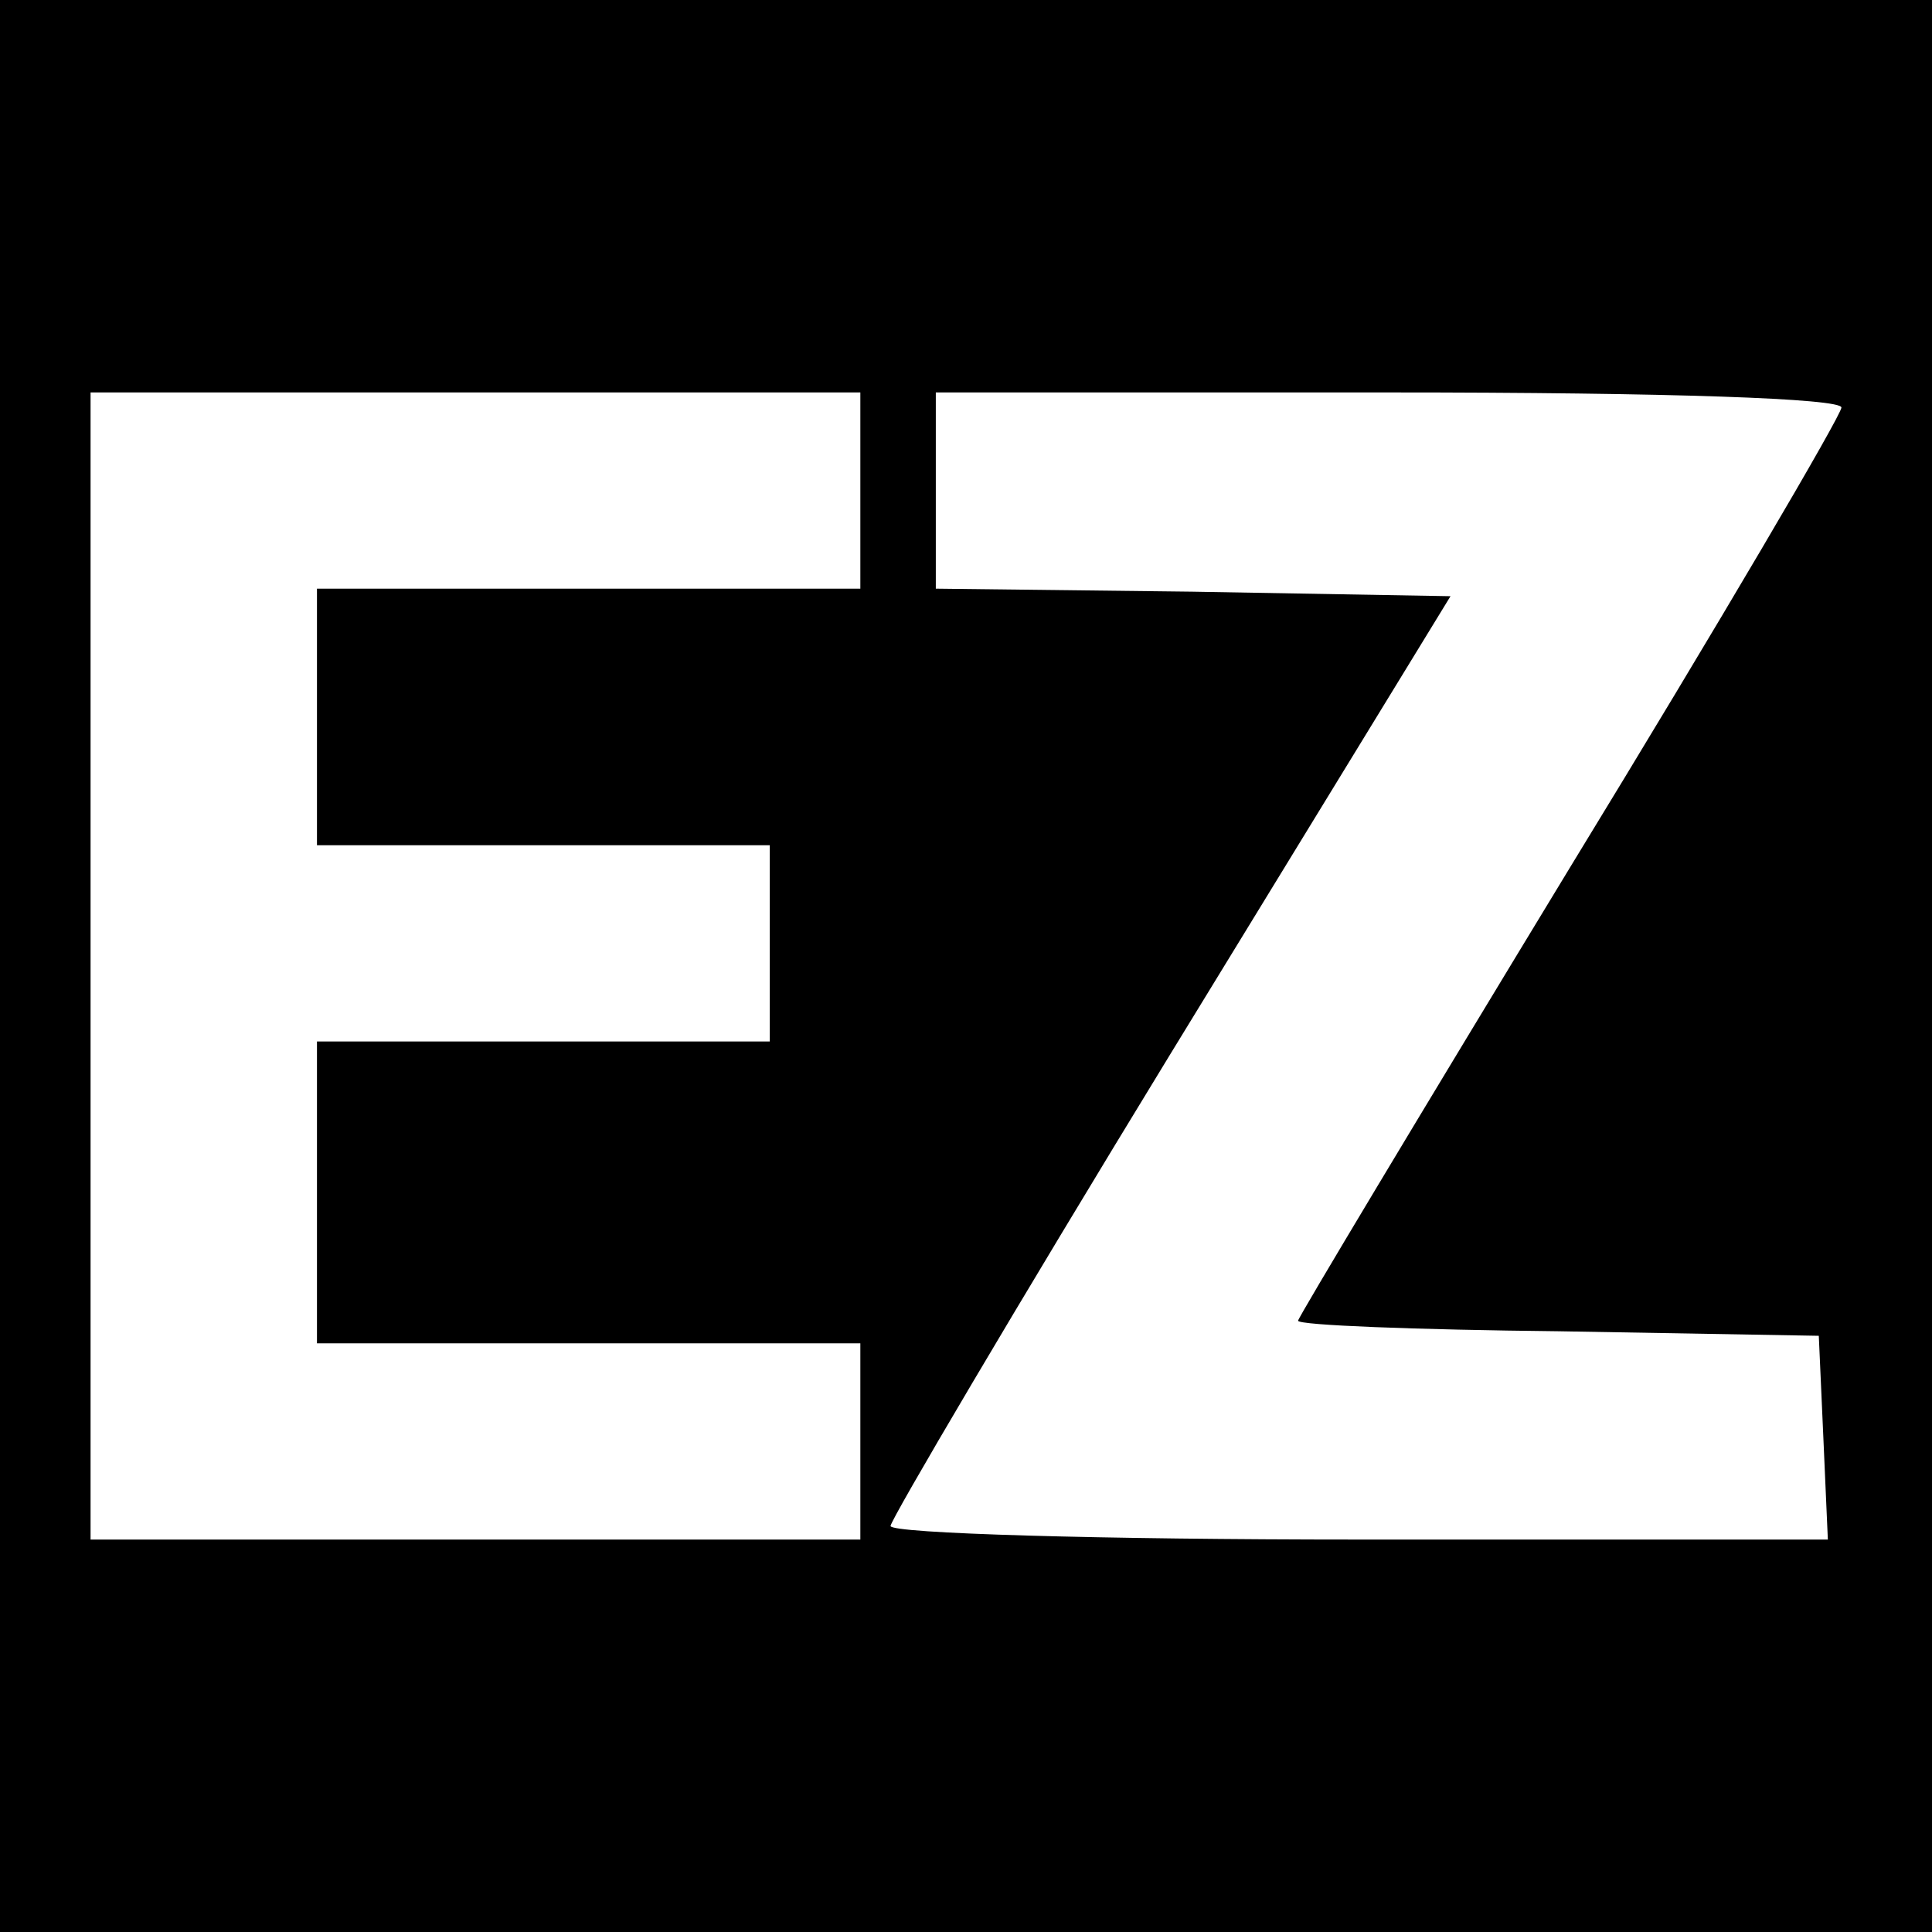
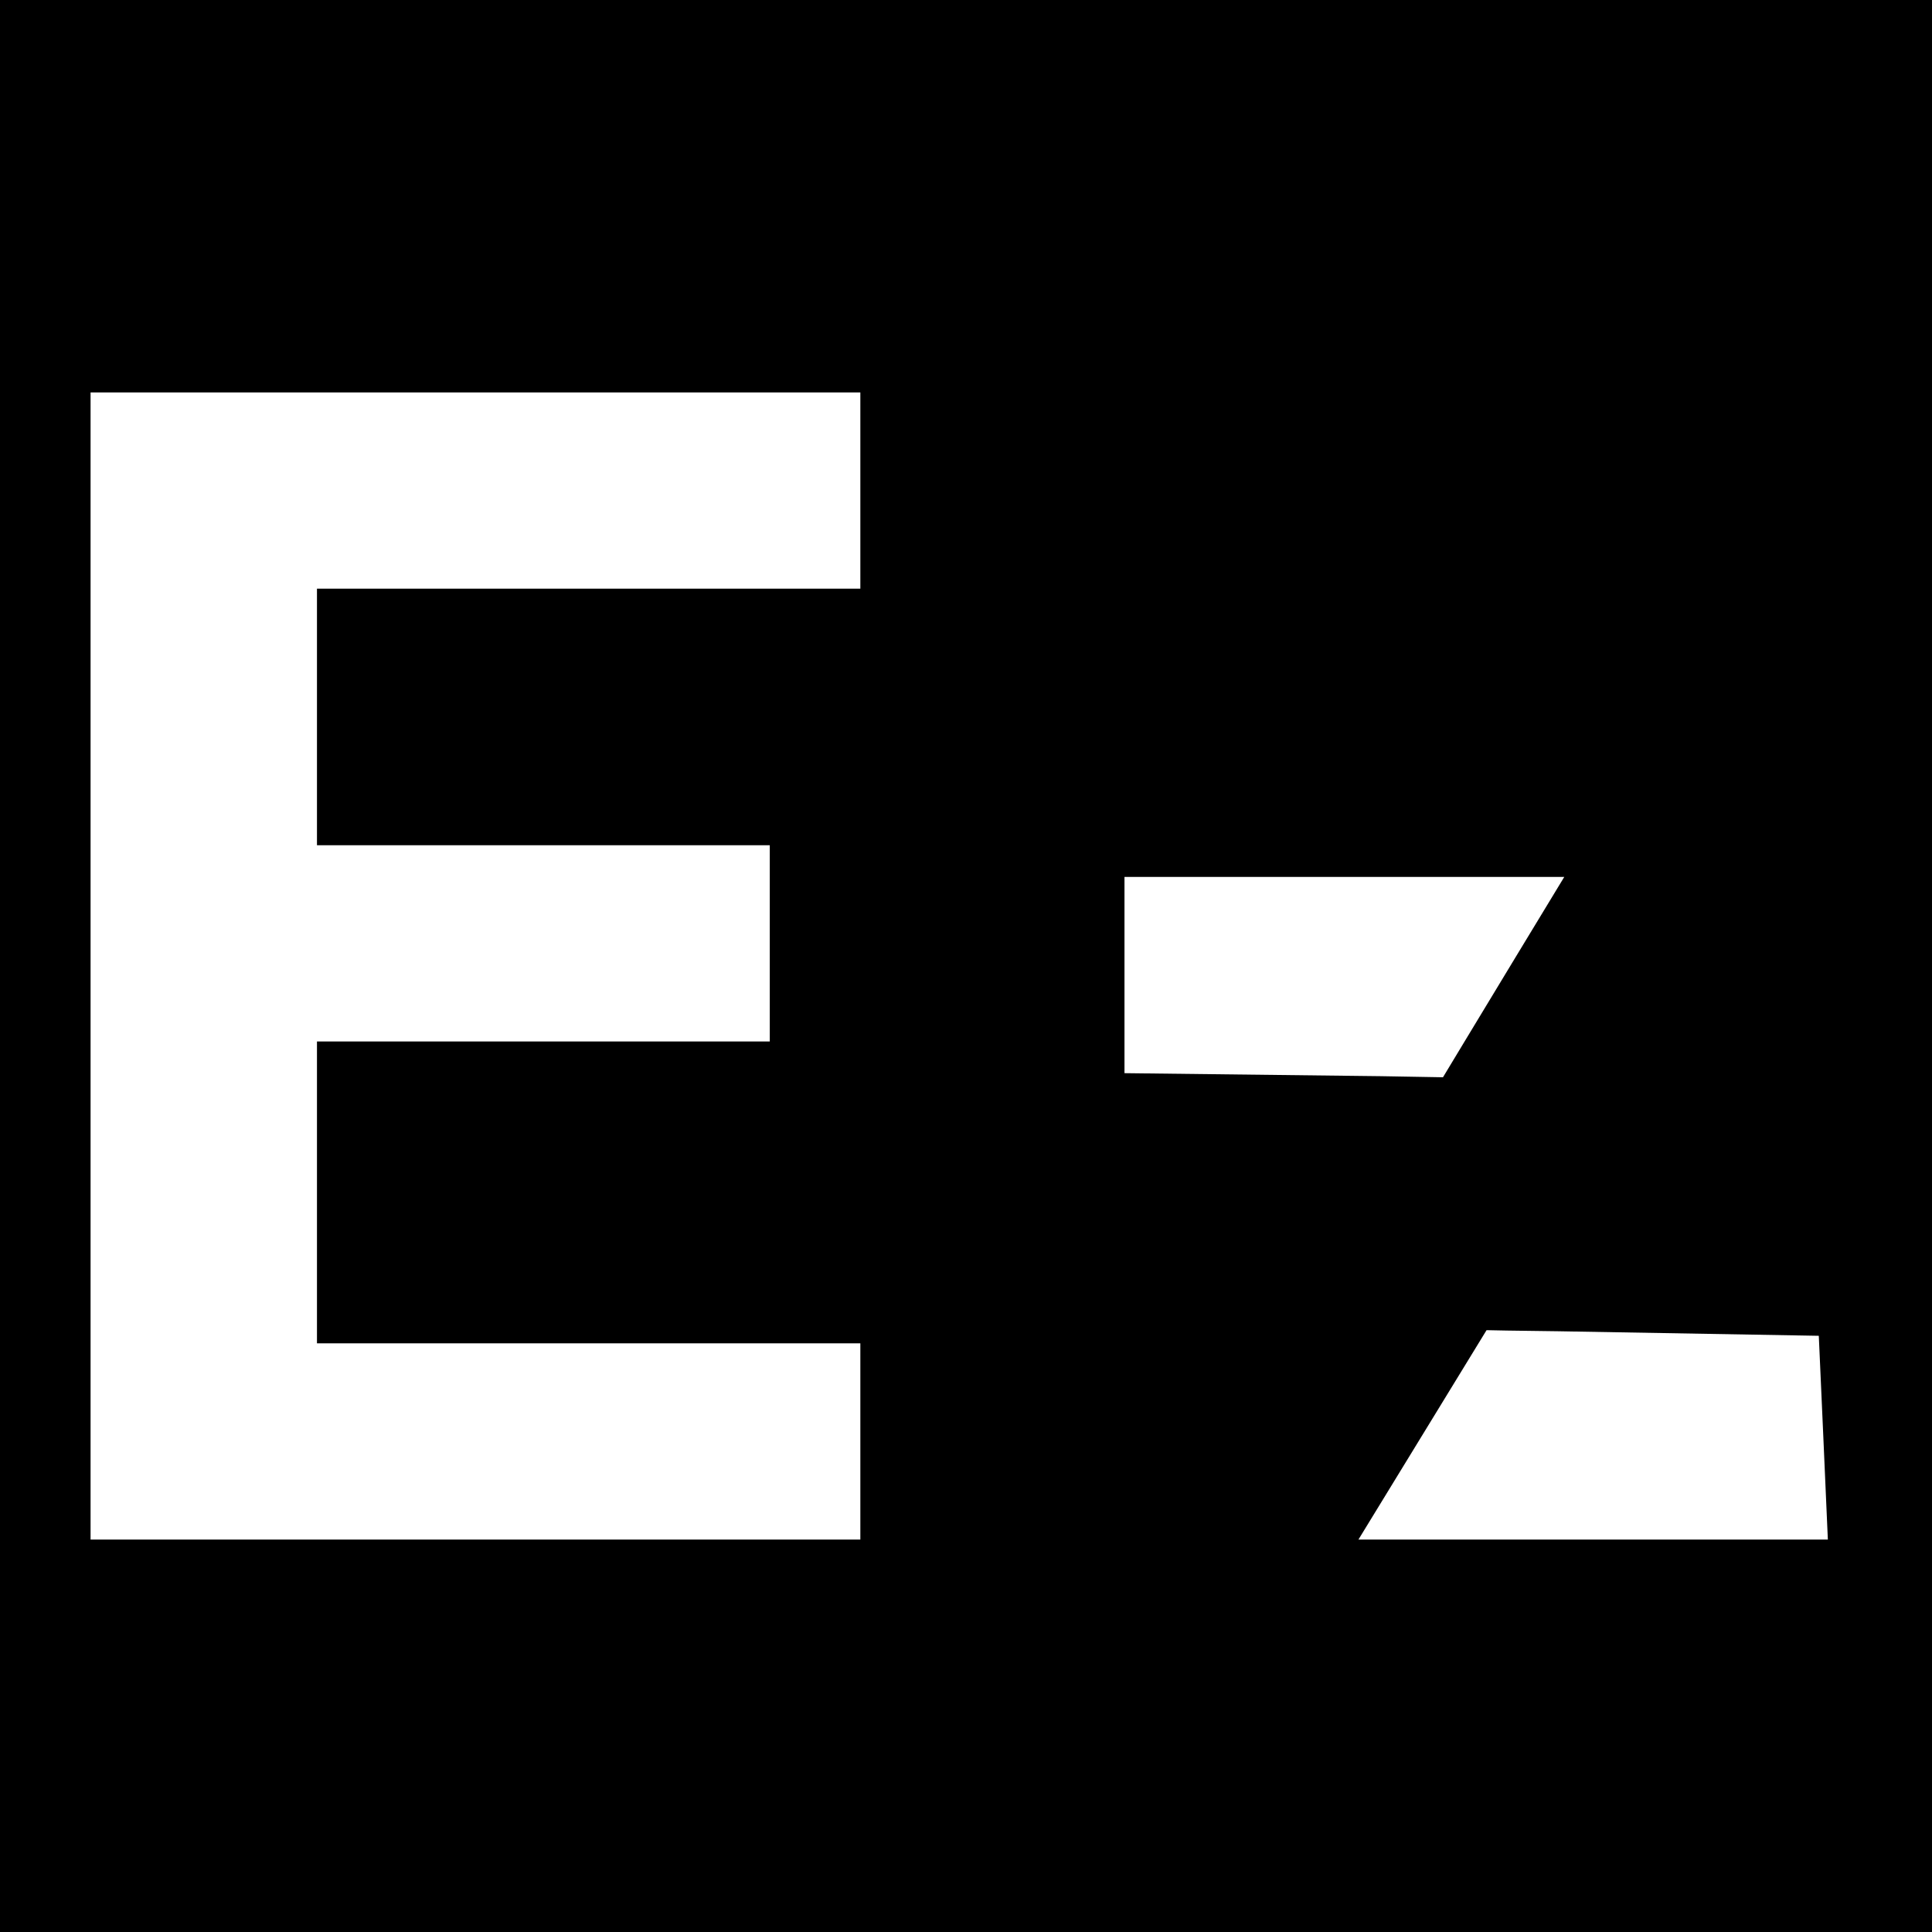
<svg xmlns="http://www.w3.org/2000/svg" version="1.0" width="128pt" height="128pt" viewBox="0 0 128 128" preserveAspectRatio="xMidYMid meet">
  <g transform="translate(0,128) scale(0.1,-0.1)" fill="#000000" stroke="none">
-     <path d="M0 640 l0 -640 640 0 640 0 0 640 0 640 -640 0 -640 0 0 -640z m570 315 l0 -65 -180 0 -180 0 0 -85 0 -85 150 0 150 0 0 -65 0 -65 -150 0 -150 0 0 -100 0 -100 180 0 180 0 0 -65 0 -65 -255 0 -255 0 0 380 0 380 255 0 255 0 0 -65z m650 55 c0 -5 -81 -143 -180 -305 -99 -163 -180 -298 -180 -300 0 -3 78 -6 173 -7 l172 -3 3 -67 3 -68 -311 0 c-170 0 -310 4 -310 9 0 4 83 145 185 312 l186 304 -171 3 -170 2 0 65 0 65 300 0 c187 0 300 -4 300 -10z" />
+     <path d="M0 640 l0 -640 640 0 640 0 0 640 0 640 -640 0 -640 0 0 -640z m570 315 l0 -65 -180 0 -180 0 0 -85 0 -85 150 0 150 0 0 -65 0 -65 -150 0 -150 0 0 -100 0 -100 180 0 180 0 0 -65 0 -65 -255 0 -255 0 0 380 0 380 255 0 255 0 0 -65z m650 55 c0 -5 -81 -143 -180 -305 -99 -163 -180 -298 -180 -300 0 -3 78 -6 173 -7 l172 -3 3 -67 3 -68 -311 0 l186 304 -171 3 -170 2 0 65 0 65 300 0 c187 0 300 -4 300 -10z" />
  </g>
</svg>